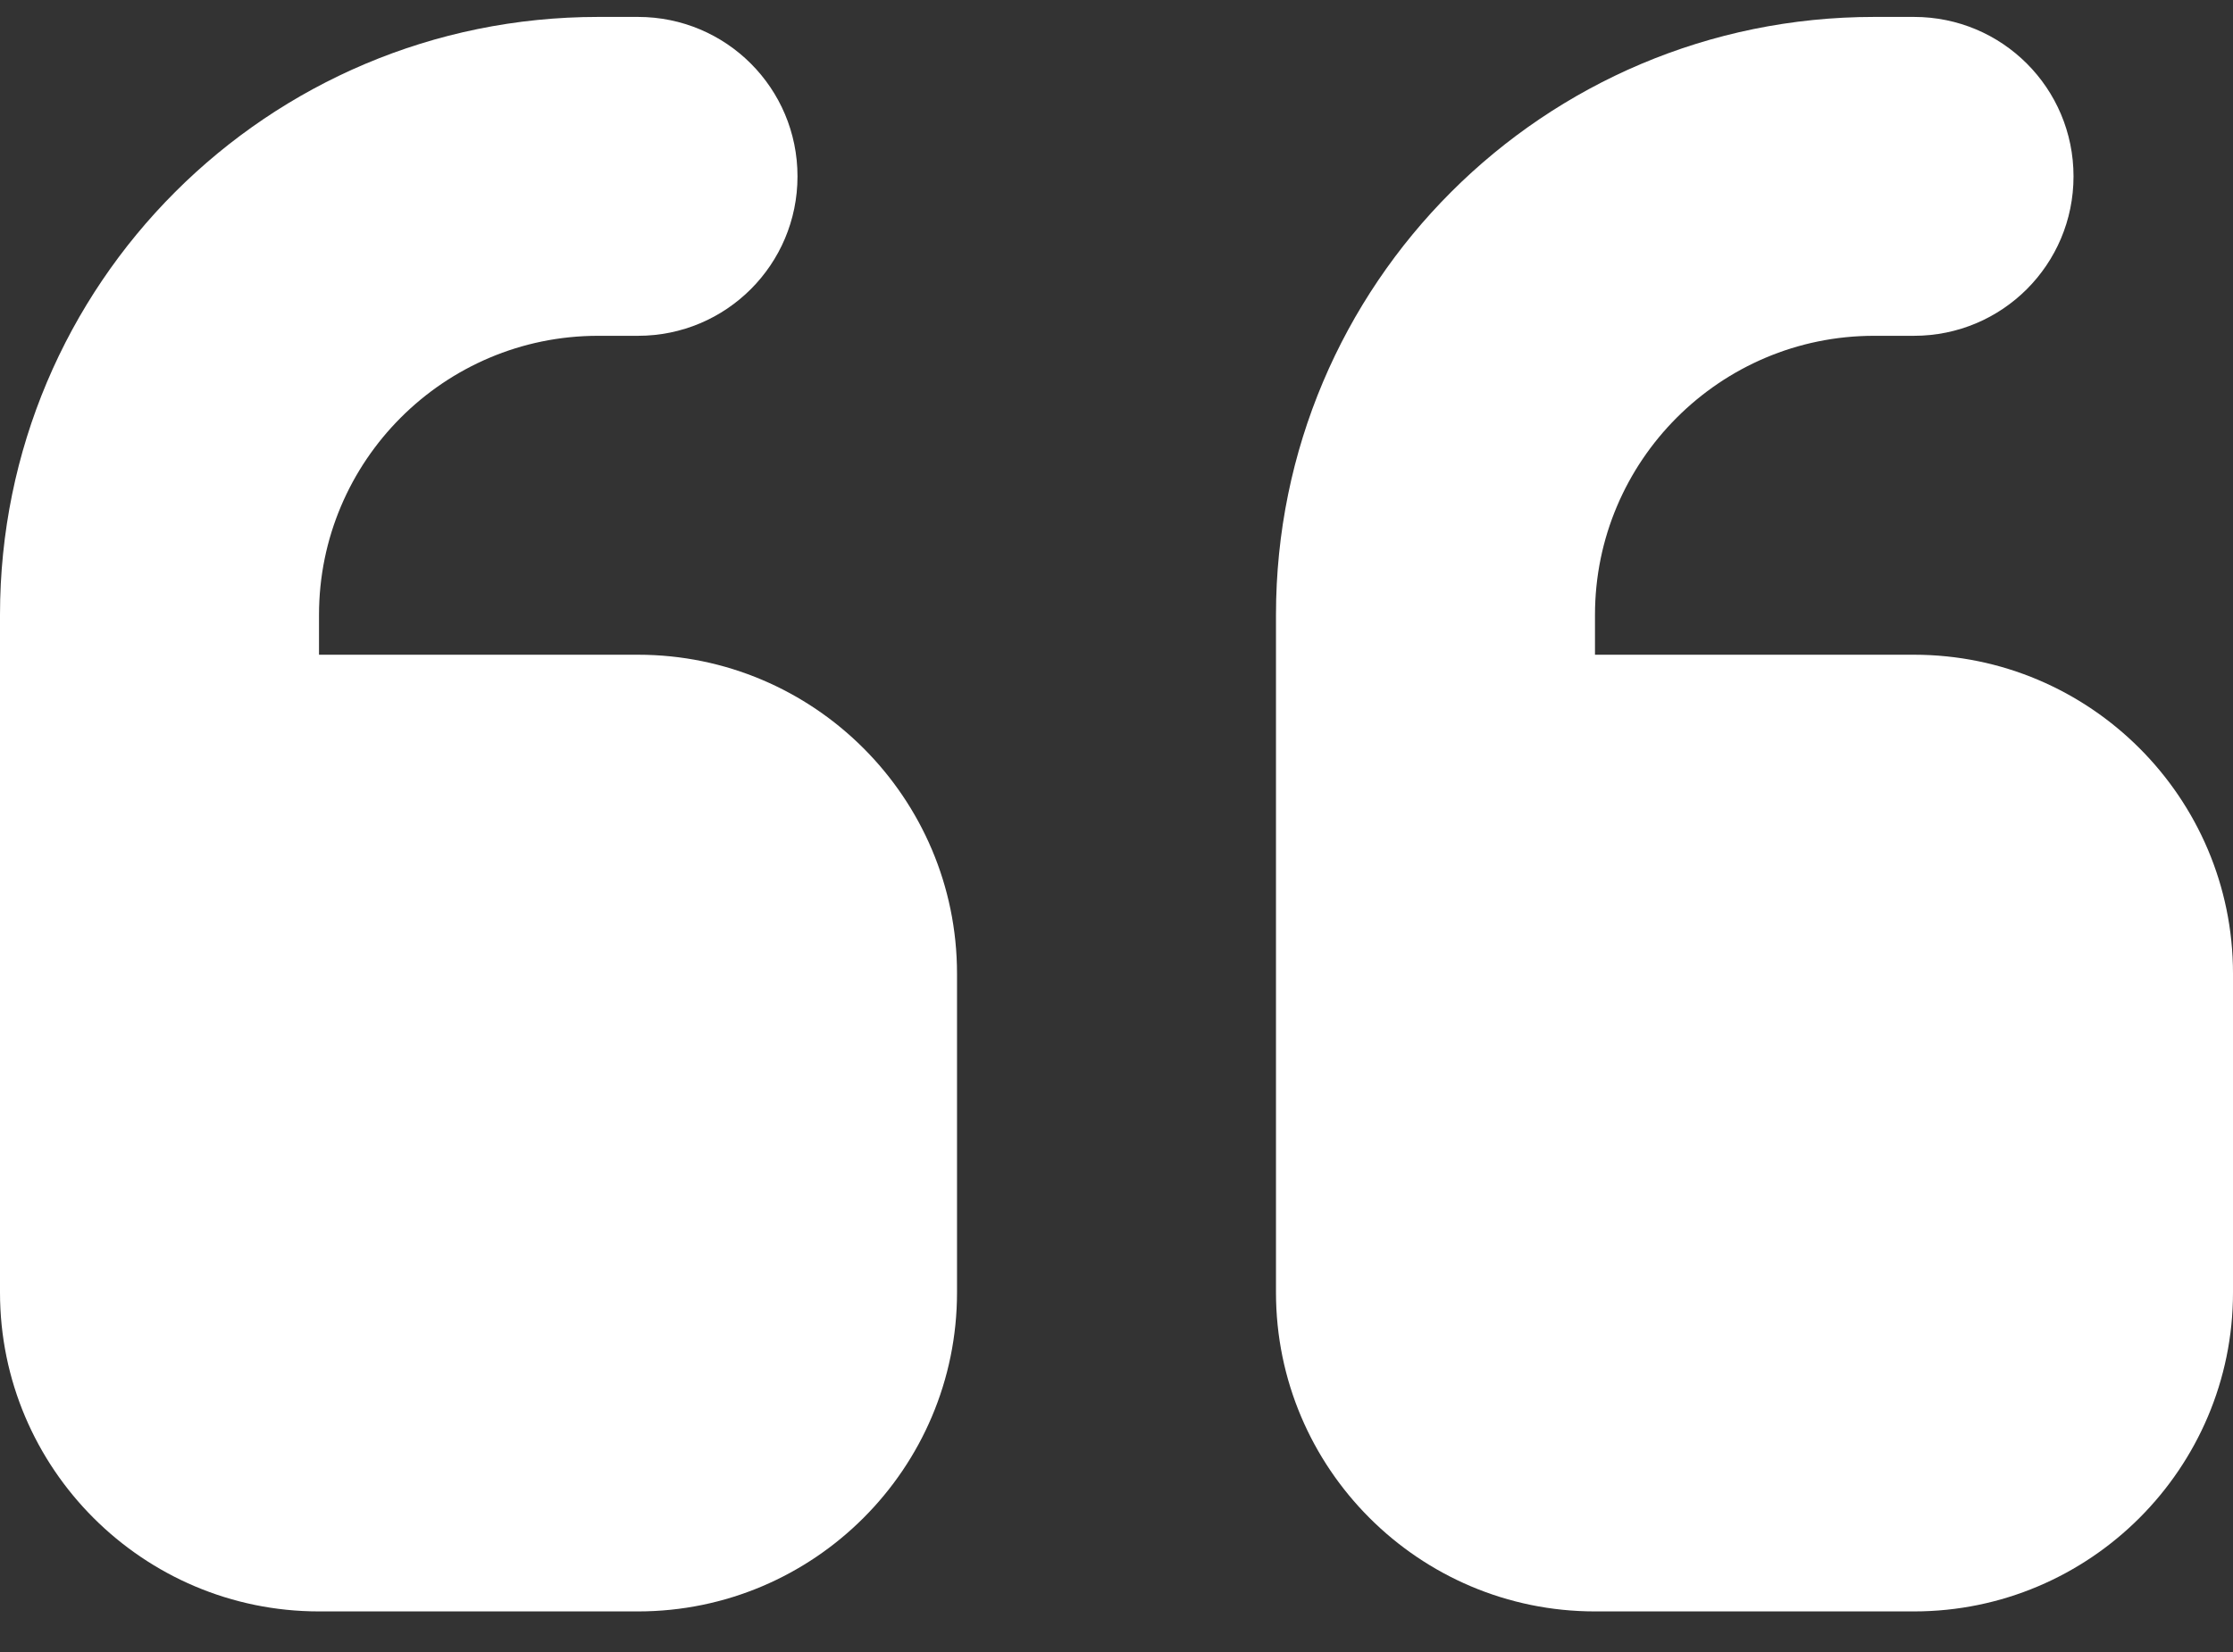
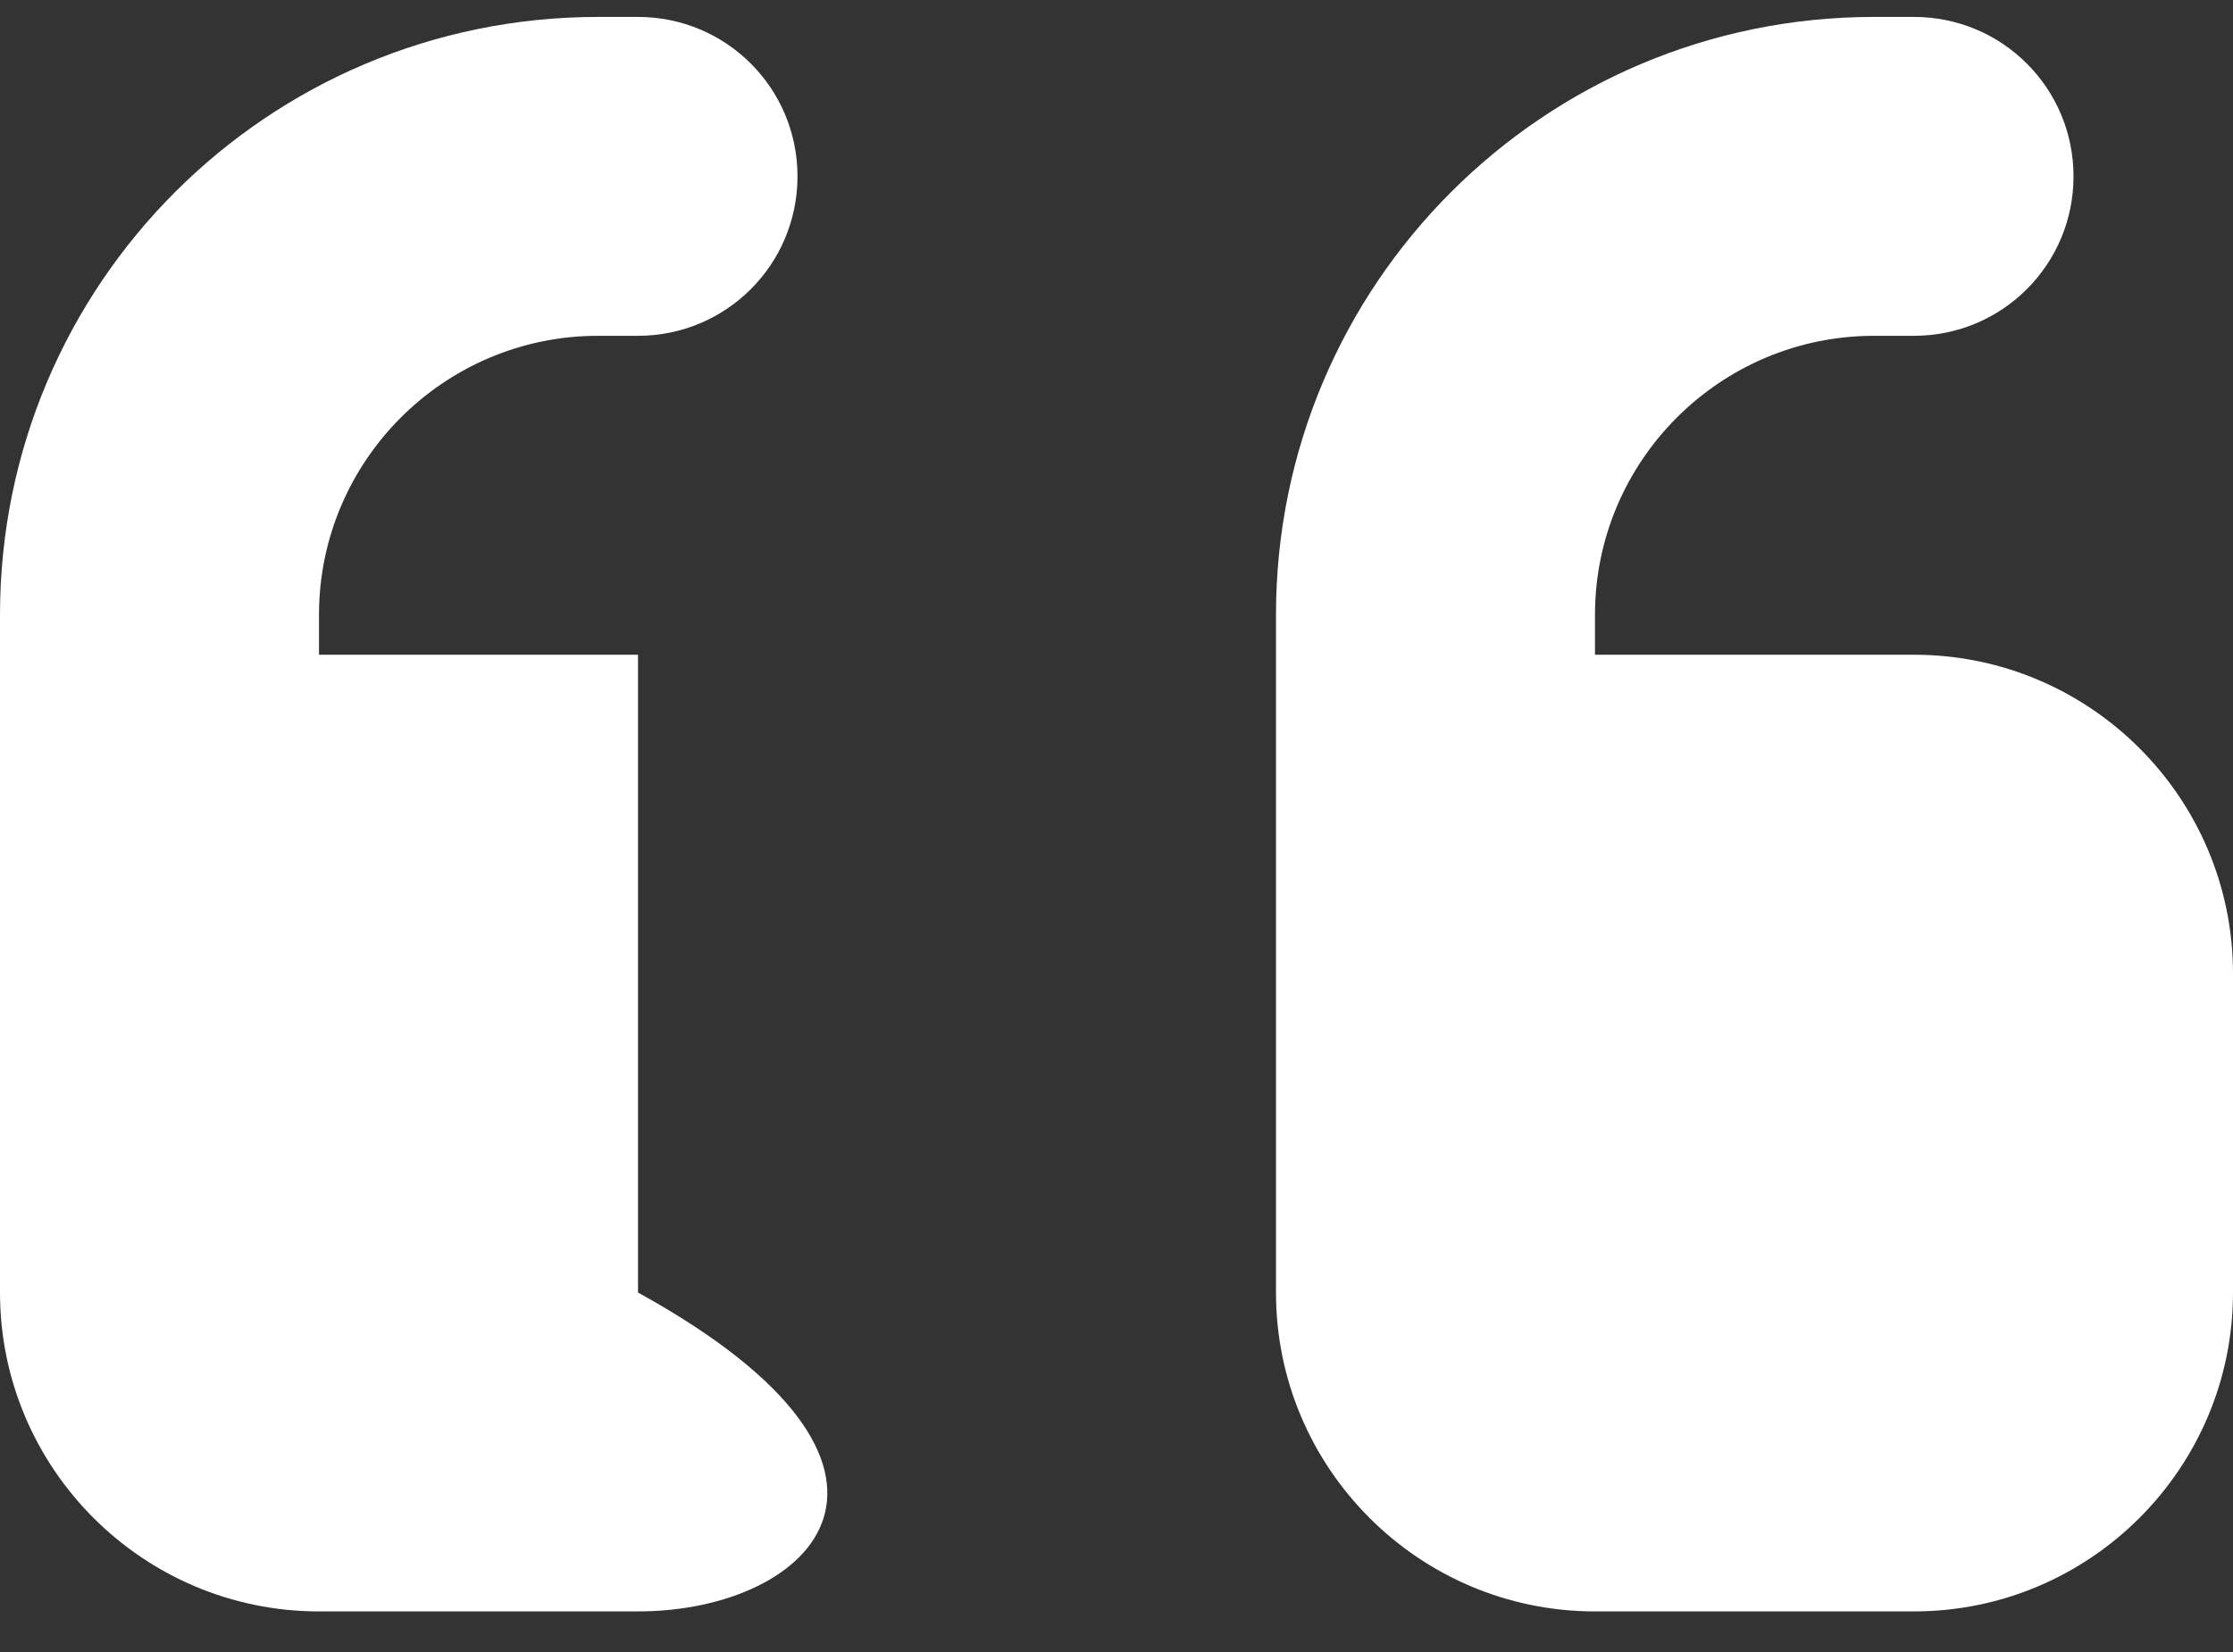
<svg xmlns="http://www.w3.org/2000/svg" width="50" height="37" viewBox="0 0 50 37" fill="none">
  <rect x="0" y="0" width="50" height="37" fill="#333333" stroke="none" />
-   <path d="M0 13.771C0 6.372 5.993 0.379 13.393 0.379H14.286C16.261 0.379 17.857 1.975 17.857 3.95C17.857 5.925 16.261 7.521 14.286 7.521H13.393C9.944 7.521 7.143 10.323 7.143 13.771V14.664H14.286C18.225 14.664 21.429 17.867 21.429 21.806V28.949C21.429 32.888 18.225 36.091 14.286 36.091H7.143C3.203 36.091 0 32.888 0 28.949V25.378V21.806V13.771ZM28.571 13.771C28.571 6.372 34.565 0.379 41.964 0.379H42.857C44.833 0.379 46.429 1.975 46.429 3.95C46.429 5.925 44.833 7.521 42.857 7.521H41.964C38.516 7.521 35.714 10.323 35.714 13.771V14.664H42.857C46.797 14.664 50 17.867 50 21.806V28.949C50 32.888 46.797 36.091 42.857 36.091H35.714C31.775 36.091 28.571 32.888 28.571 28.949V25.378V21.806V13.771Z" fill="white" />
+   <path d="M0 13.771C0 6.372 5.993 0.379 13.393 0.379H14.286C16.261 0.379 17.857 1.975 17.857 3.95C17.857 5.925 16.261 7.521 14.286 7.521H13.393C9.944 7.521 7.143 10.323 7.143 13.771V14.664H14.286V28.949C21.429 32.888 18.225 36.091 14.286 36.091H7.143C3.203 36.091 0 32.888 0 28.949V25.378V21.806V13.771ZM28.571 13.771C28.571 6.372 34.565 0.379 41.964 0.379H42.857C44.833 0.379 46.429 1.975 46.429 3.95C46.429 5.925 44.833 7.521 42.857 7.521H41.964C38.516 7.521 35.714 10.323 35.714 13.771V14.664H42.857C46.797 14.664 50 17.867 50 21.806V28.949C50 32.888 46.797 36.091 42.857 36.091H35.714C31.775 36.091 28.571 32.888 28.571 28.949V25.378V21.806V13.771Z" fill="white" />
</svg>